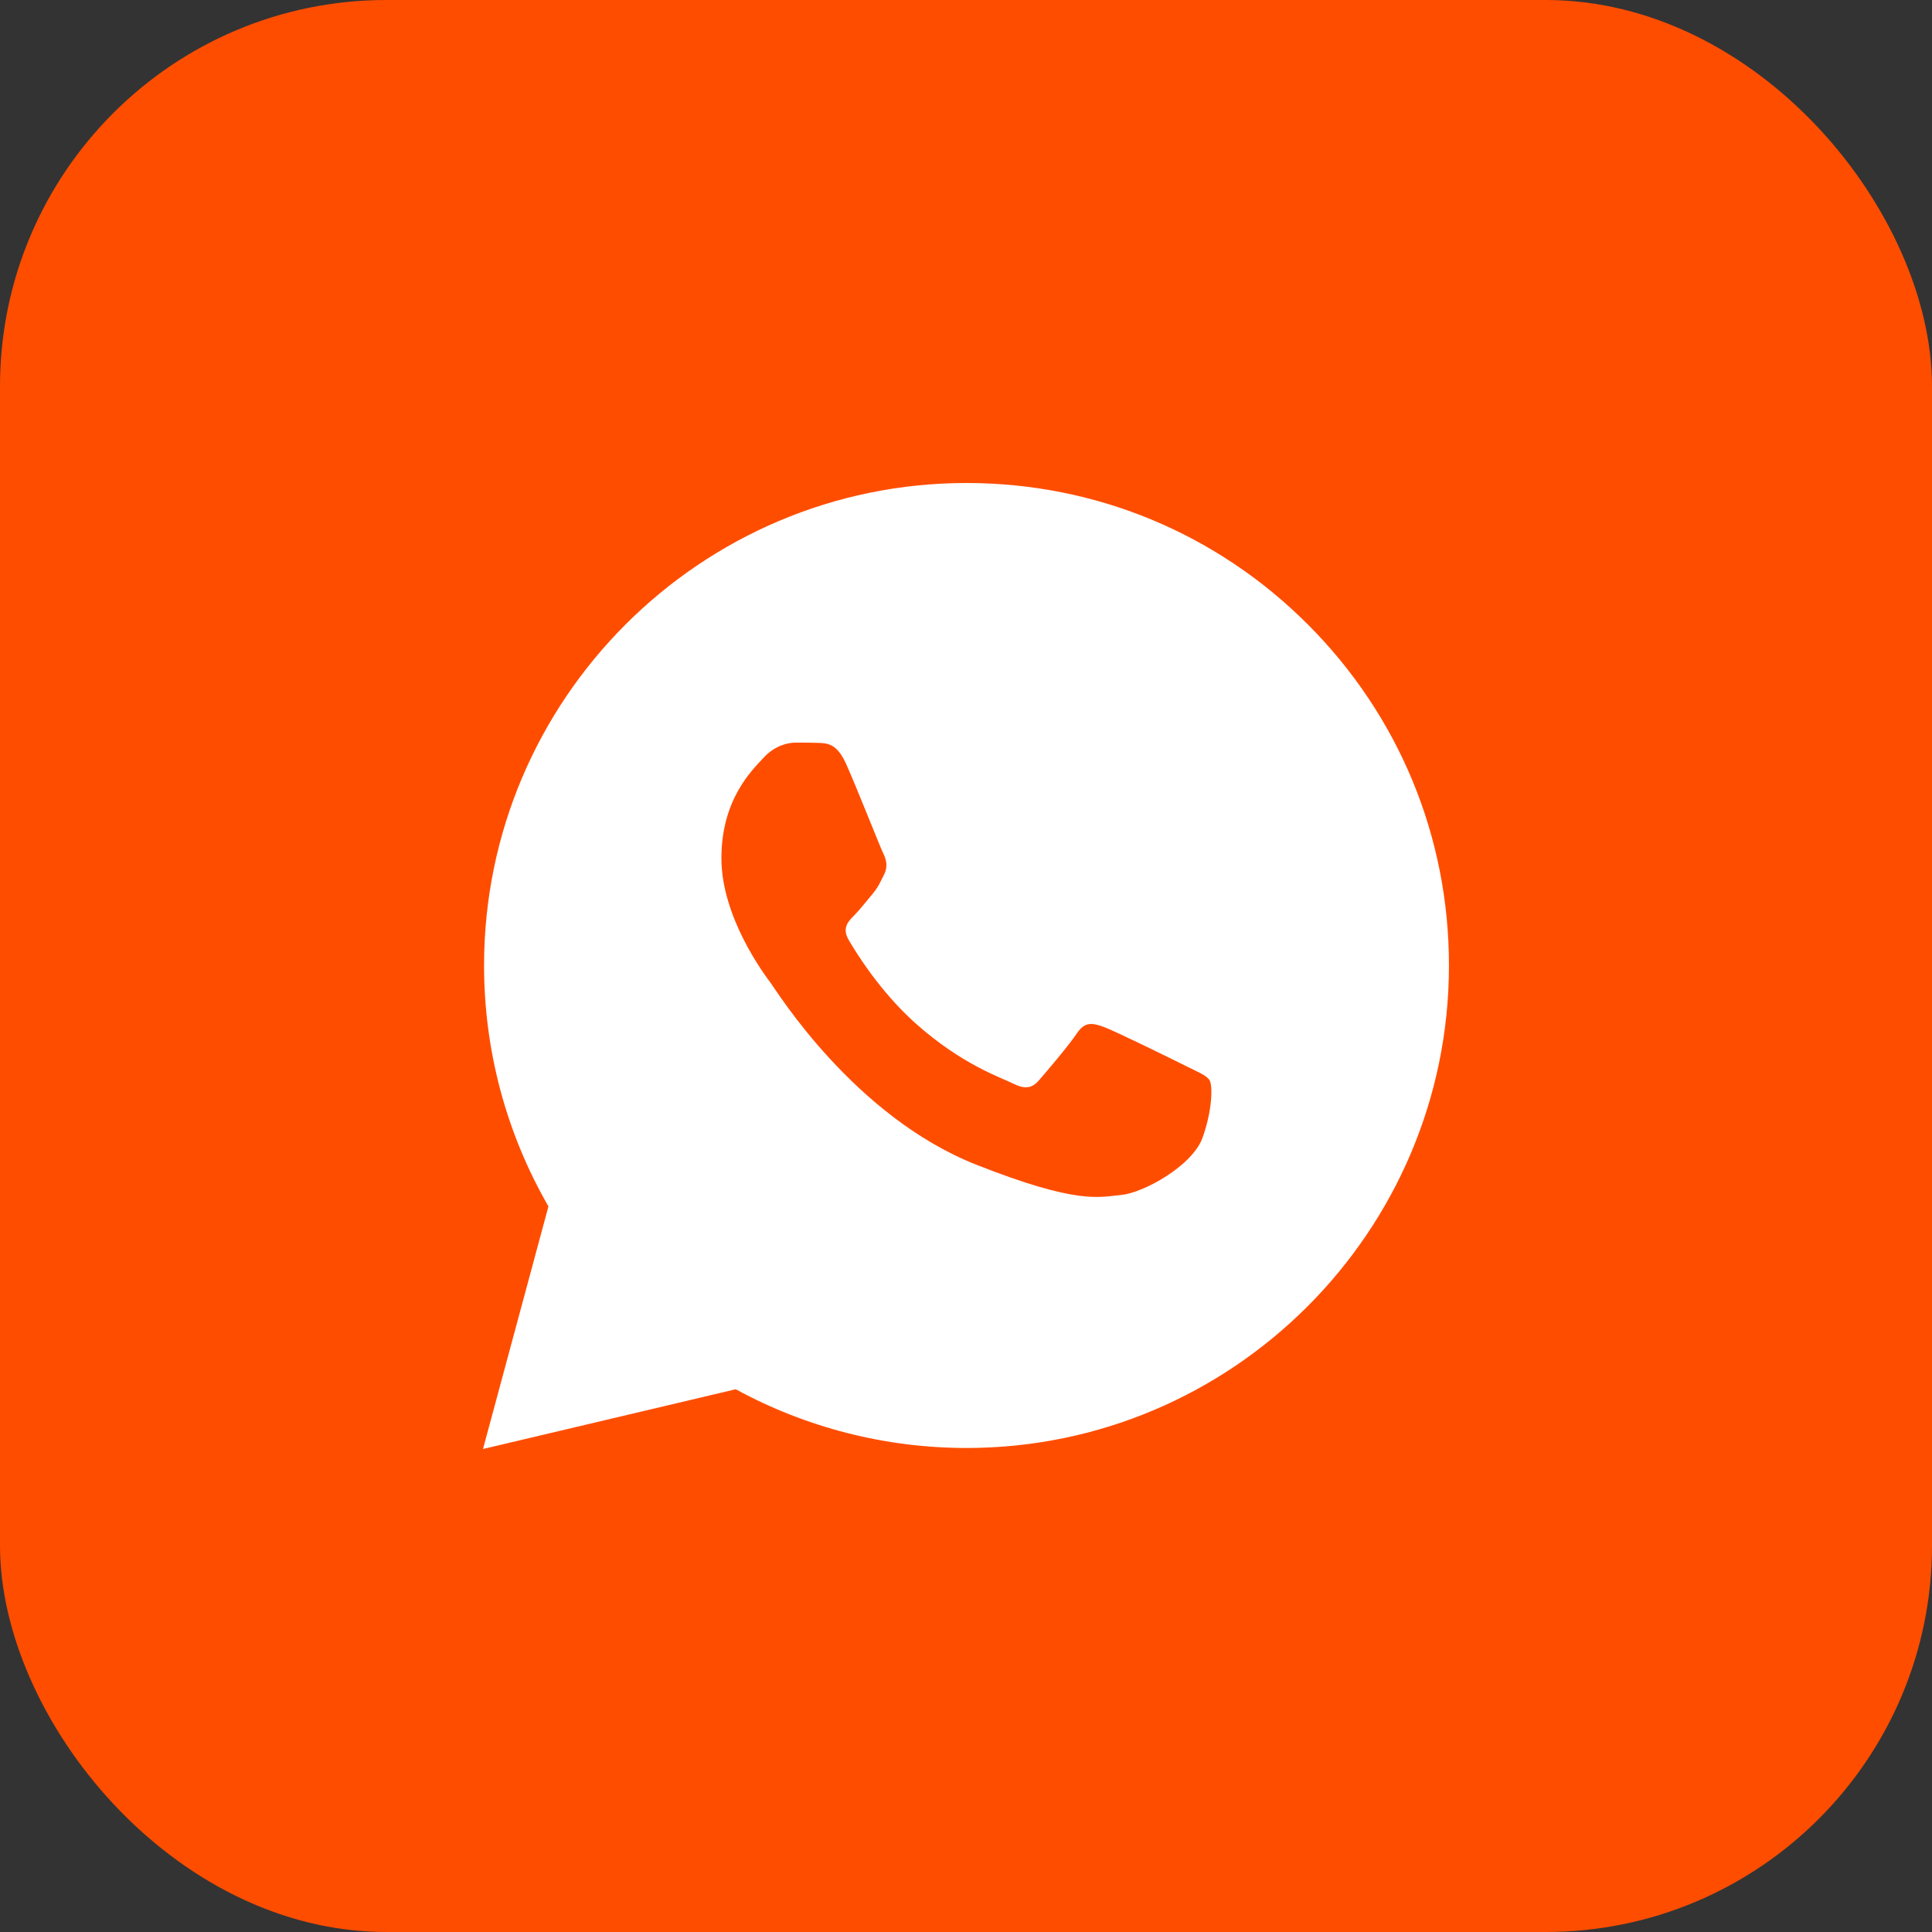
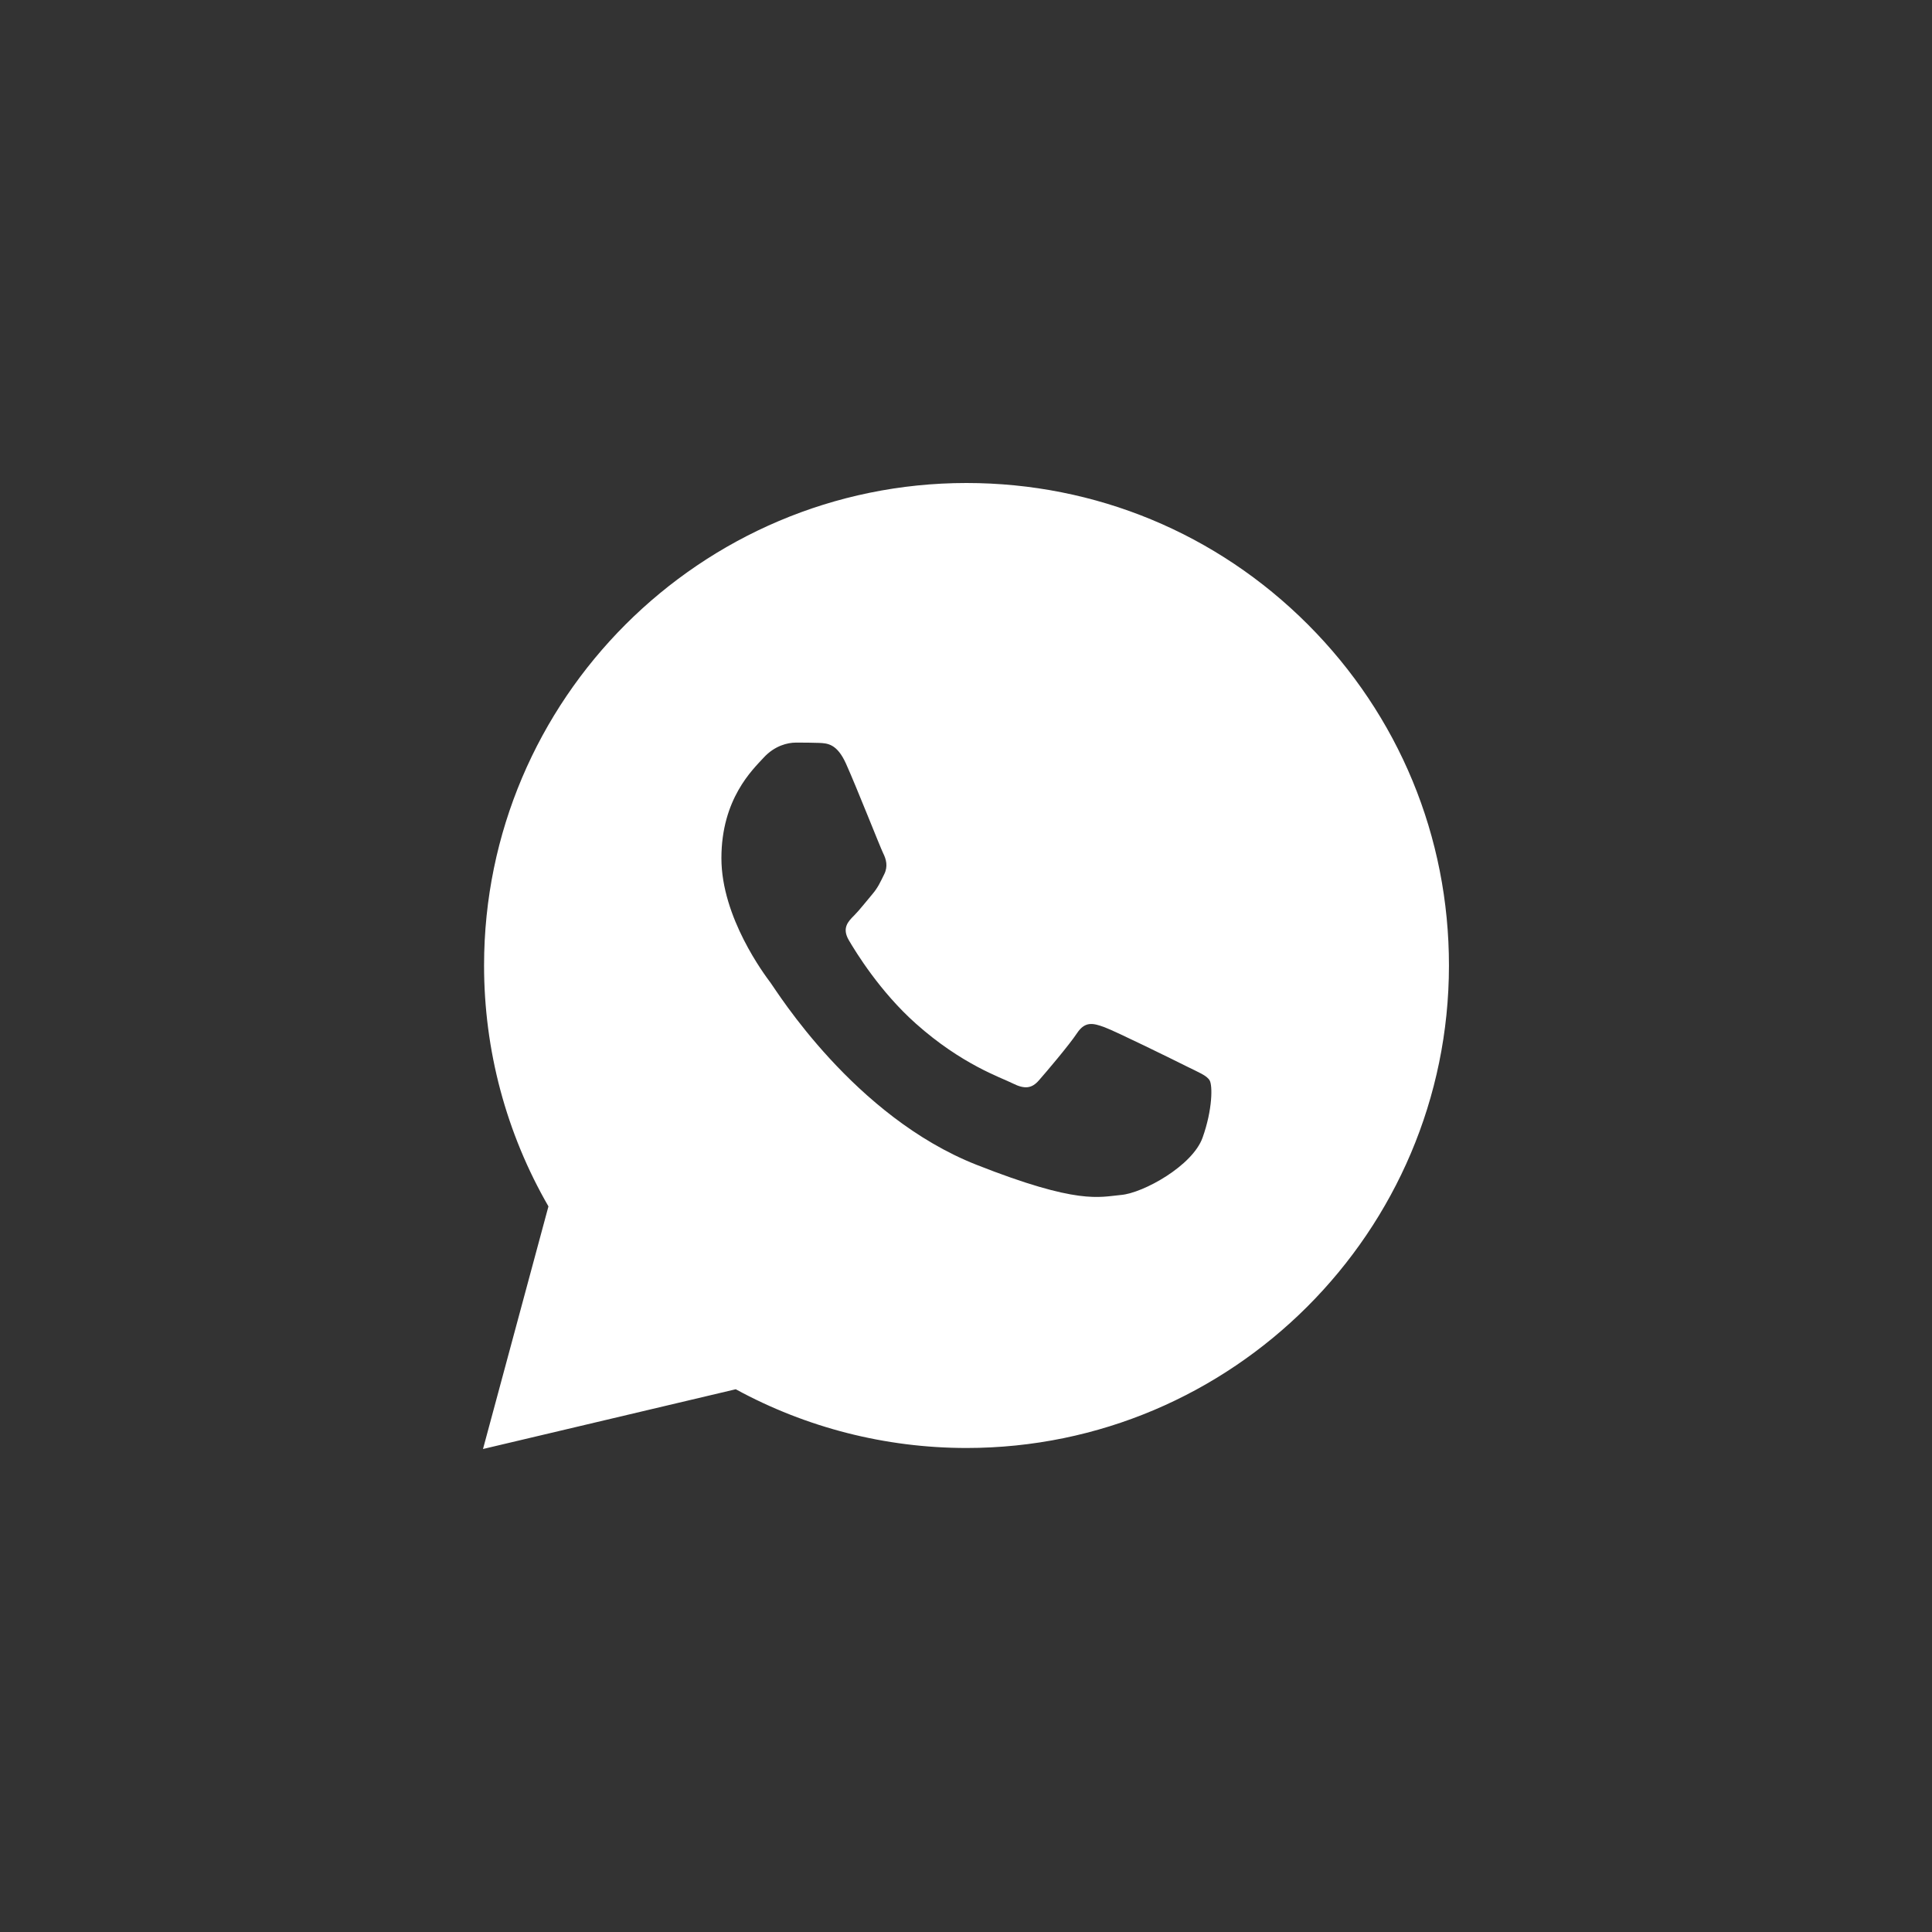
<svg xmlns="http://www.w3.org/2000/svg" width="40" height="40" viewBox="0 0 40 40" fill="none">
  <rect x="0" y="0" width="40" height="40" fill="#333333" stroke="none" />
-   <rect width="40" height="40" rx="8" fill="#FF4D00" />
  <path d="M27.077 12.928C25.191 11.041 22.683 10.001 20.011 10C14.505 10 10.024 14.479 10.022 19.985C10.021 21.745 10.481 23.463 11.355 24.977L10 30L15.233 28.763C16.692 29.559 18.334 29.978 20.006 29.979H20.01C25.515 29.979 29.996 25.499 29.999 19.994C30.001 17.325 28.963 14.816 27.077 12.928ZM24.898 23.554C24.69 24.137 23.671 24.699 23.213 24.74C22.755 24.782 22.326 24.947 20.218 24.116C17.681 23.116 16.079 20.515 15.955 20.349C15.83 20.182 14.936 18.996 14.936 17.768C14.936 16.54 15.581 15.936 15.81 15.687C16.039 15.437 16.309 15.375 16.476 15.375C16.642 15.375 16.809 15.375 16.954 15.381C17.132 15.388 17.329 15.397 17.516 15.812C17.738 16.306 18.223 17.54 18.285 17.665C18.347 17.79 18.389 17.936 18.306 18.102C18.223 18.268 18.181 18.372 18.057 18.518C17.932 18.664 17.795 18.843 17.683 18.955C17.558 19.079 17.428 19.215 17.573 19.464C17.719 19.714 18.219 20.531 18.961 21.192C19.915 22.042 20.718 22.305 20.968 22.431C21.218 22.556 21.363 22.535 21.509 22.368C21.655 22.202 22.133 21.64 22.299 21.39C22.465 21.14 22.632 21.182 22.861 21.265C23.09 21.348 24.317 21.952 24.566 22.077C24.816 22.202 24.982 22.264 25.044 22.368C25.106 22.471 25.106 22.971 24.898 23.554Z" fill="white" />
</svg>